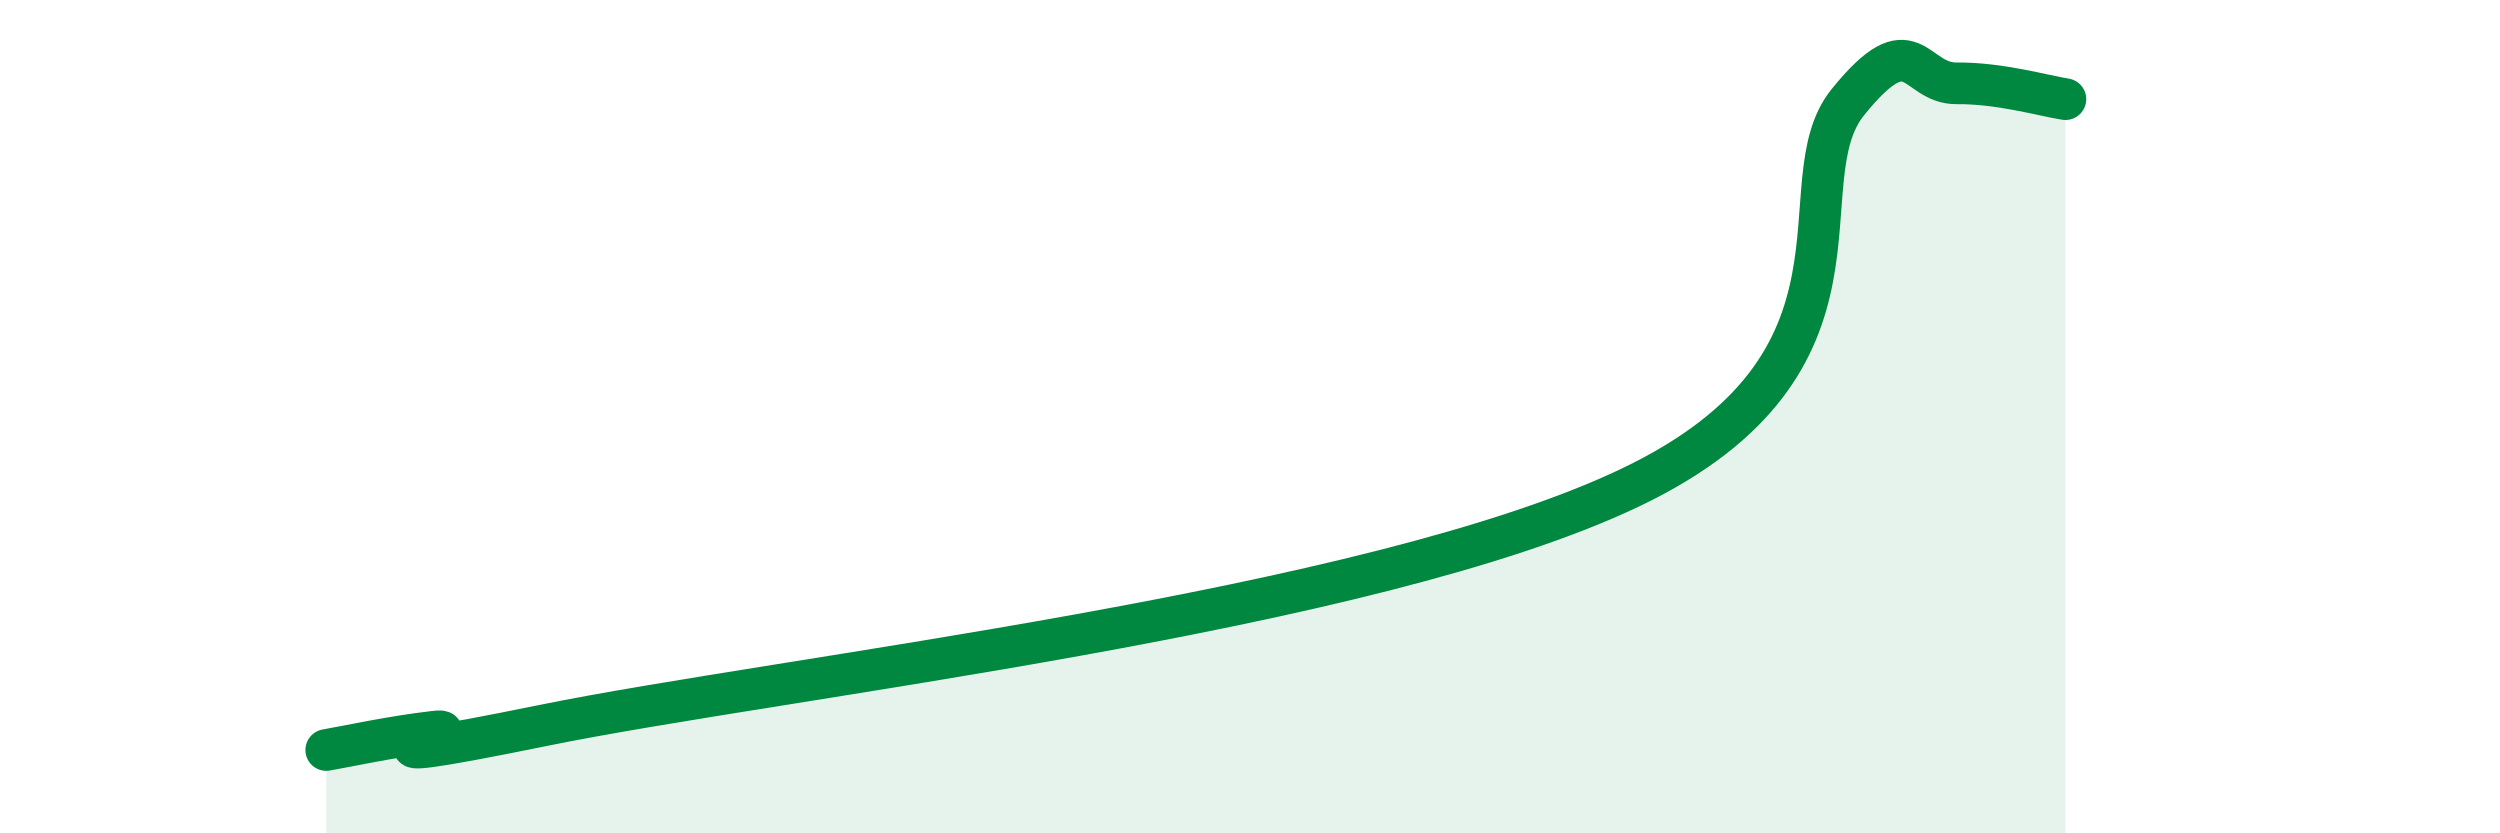
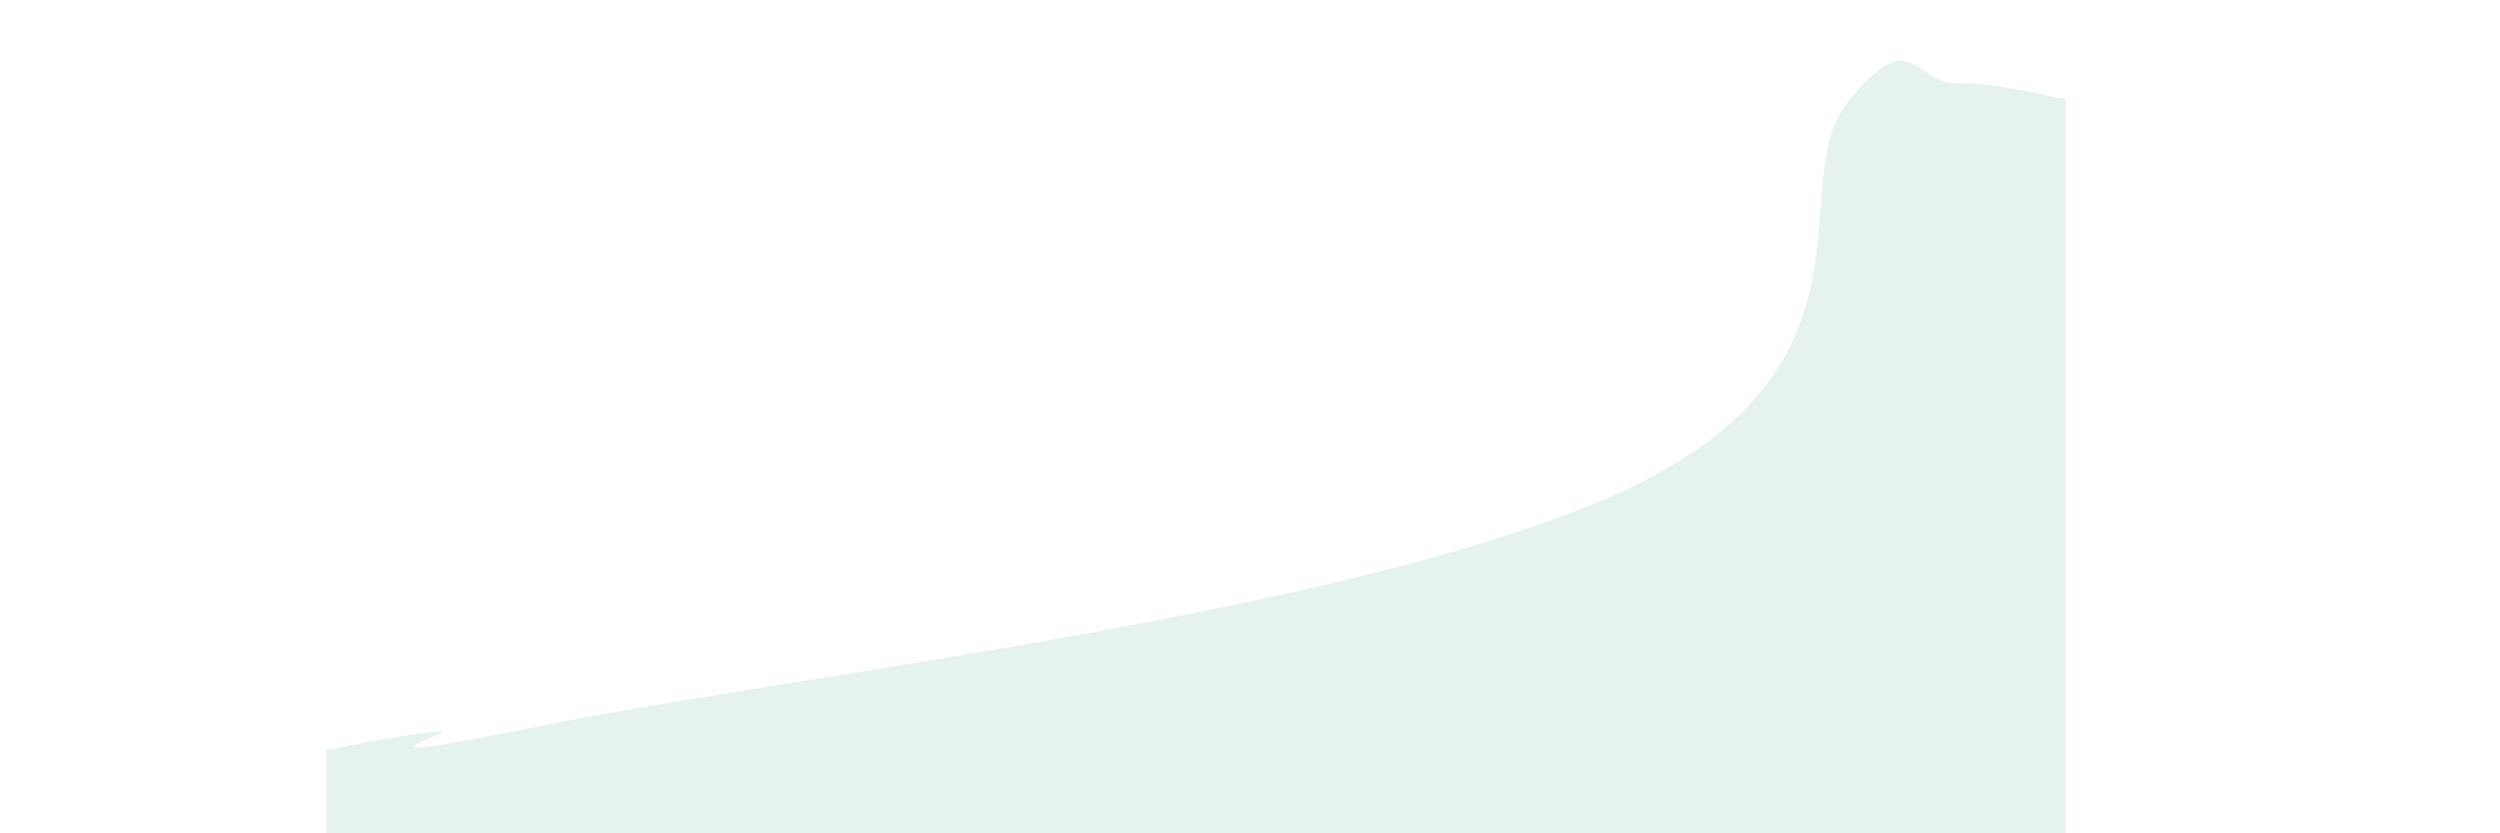
<svg xmlns="http://www.w3.org/2000/svg" width="60" height="20" viewBox="0 0 60 20">
  <path d="M 7.83,18 C 8.35,17.91 9.39,17.68 10.43,17.56 C 11.47,17.44 7.3,18.58 13.04,17.41 C 18.78,16.24 32.87,14.69 39.13,11.7 C 45.39,8.71 42.78,4.39 44.35,2.45 C 45.92,0.51 45.92,2.01 46.96,2 C 48,1.99 49.05,2.3 49.57,2.38L49.57 20L7.83 20Z" fill="#008740" opacity="0.1" stroke-linecap="round" stroke-linejoin="round" />
-   <path d="M 7.83,18 C 8.35,17.91 9.39,17.68 10.43,17.56 C 11.47,17.44 7.3,18.58 13.04,17.41 C 18.78,16.24 32.87,14.69 39.13,11.7 C 45.39,8.71 42.78,4.39 44.35,2.45 C 45.92,0.51 45.92,2.01 46.96,2 C 48,1.99 49.05,2.3 49.57,2.38" stroke="#008740" stroke-width="1" fill="none" stroke-linecap="round" stroke-linejoin="round" />
</svg>